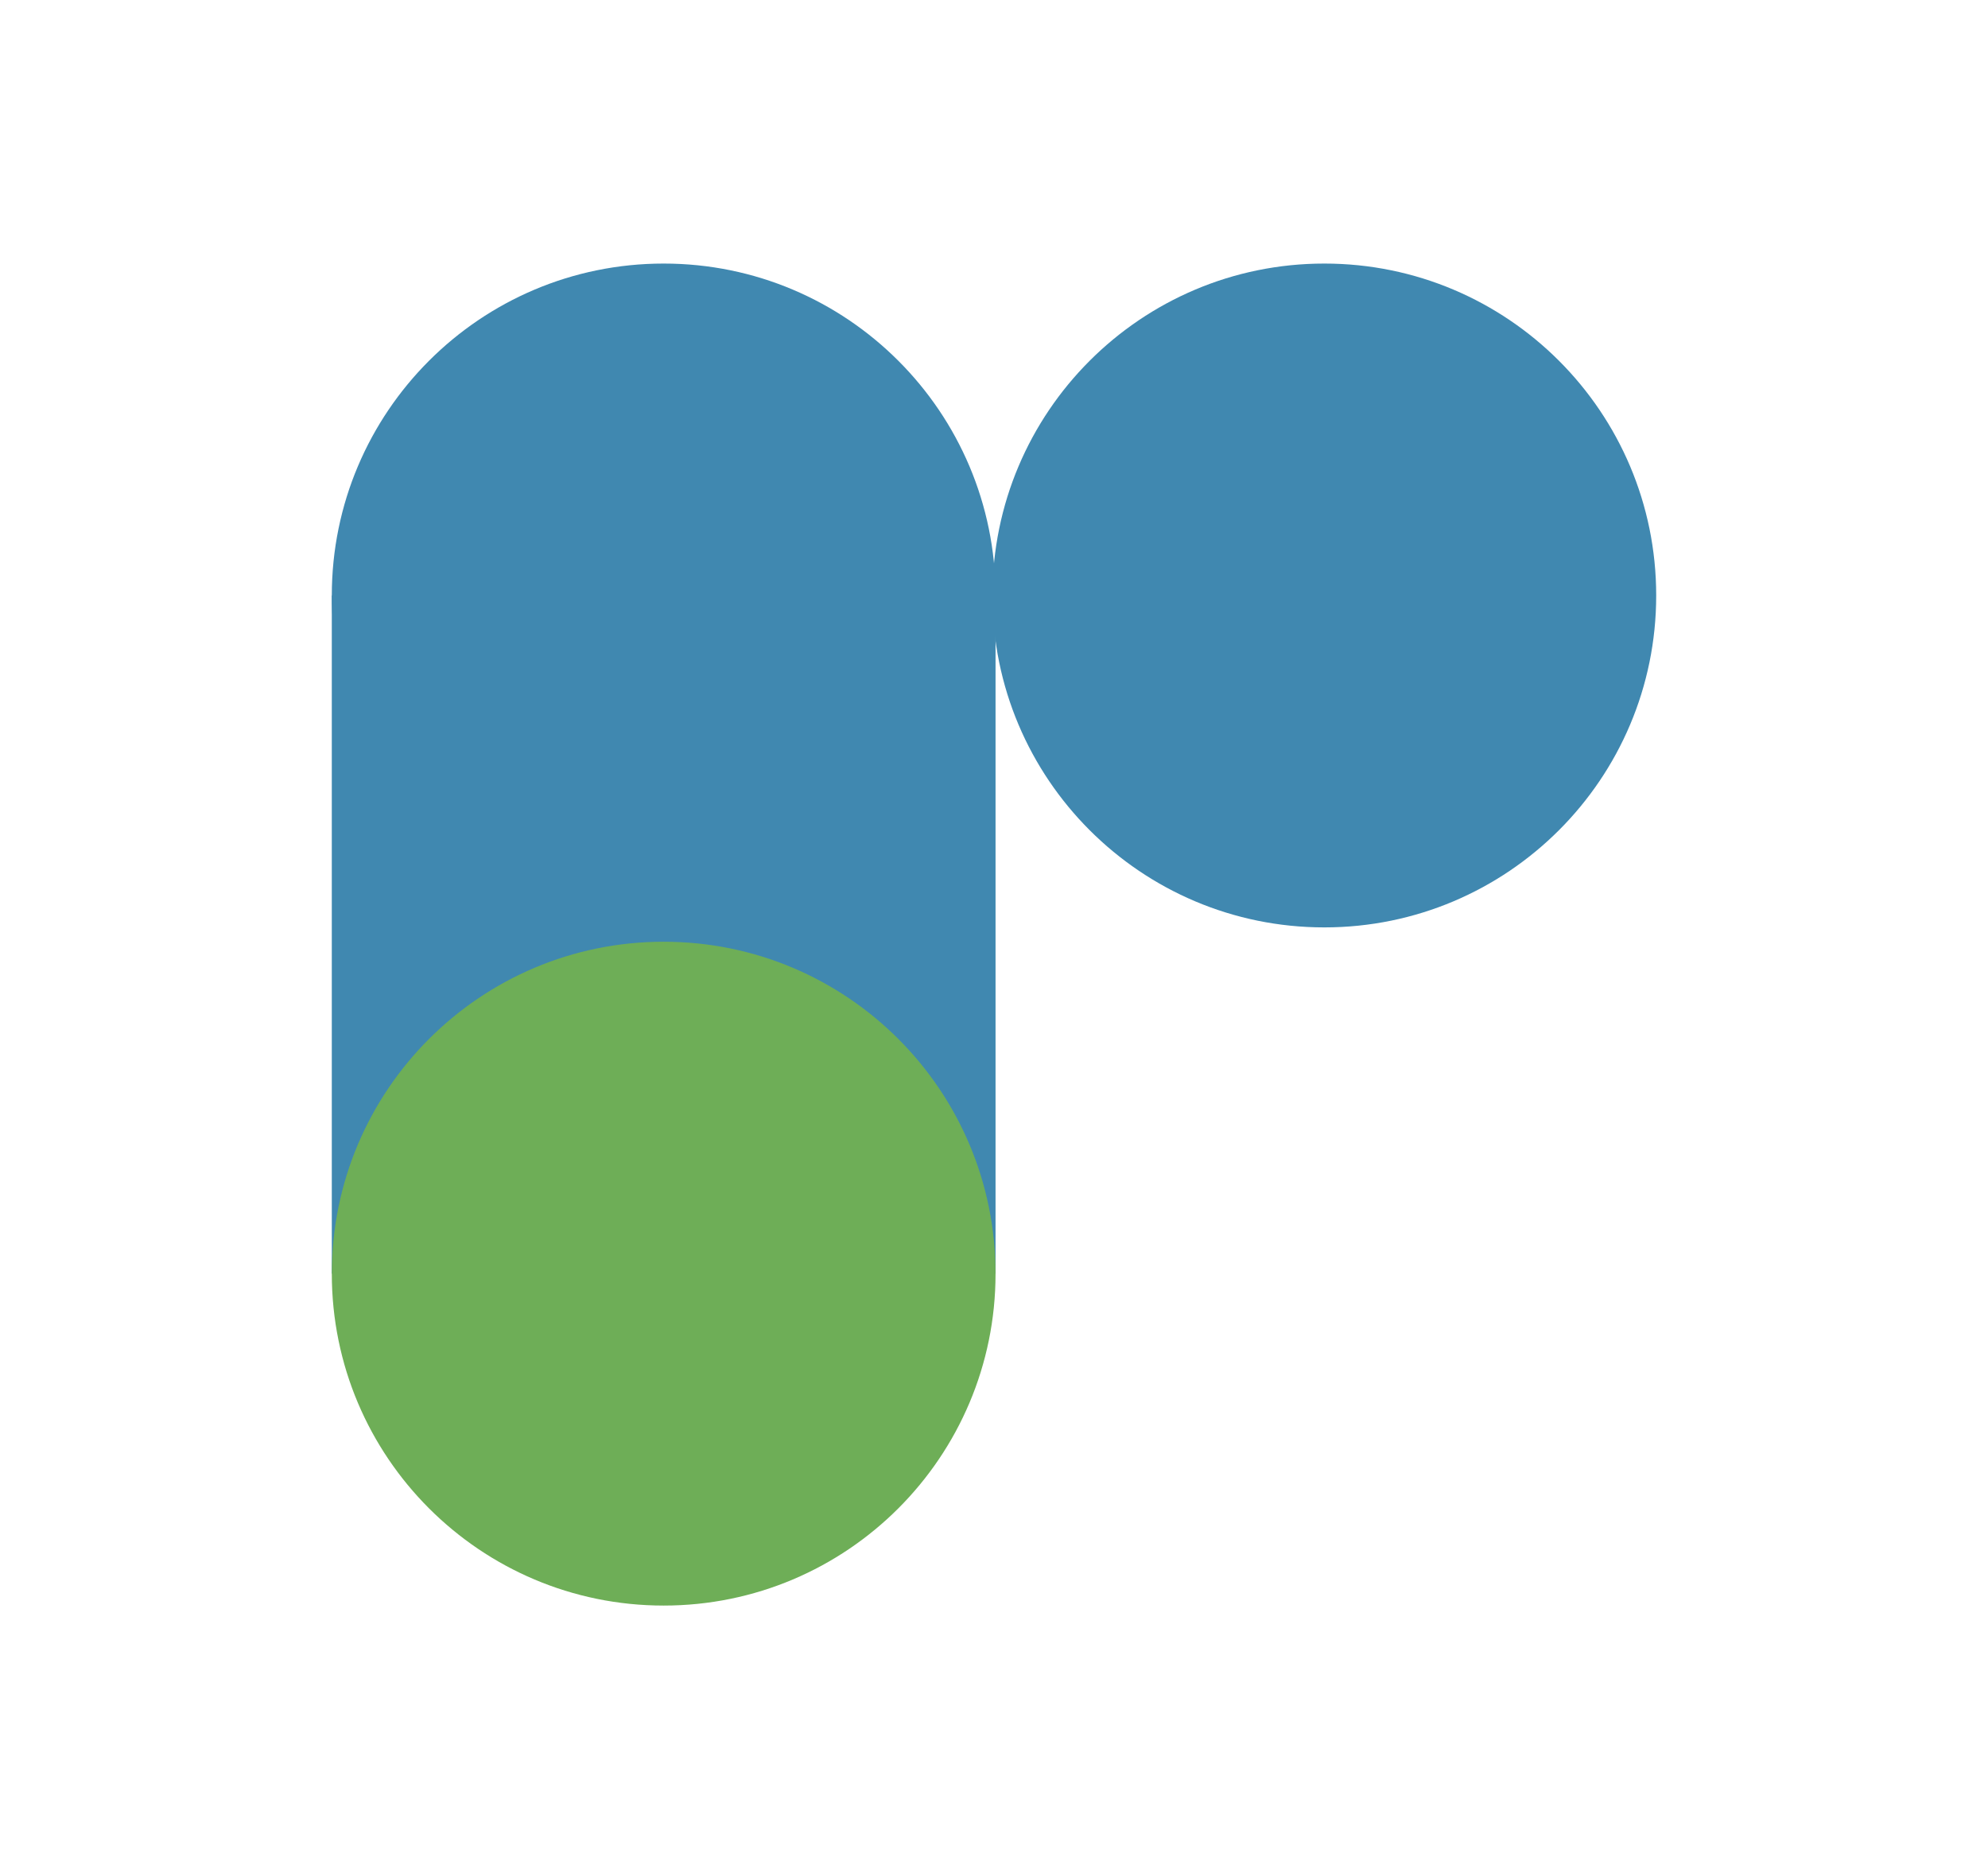
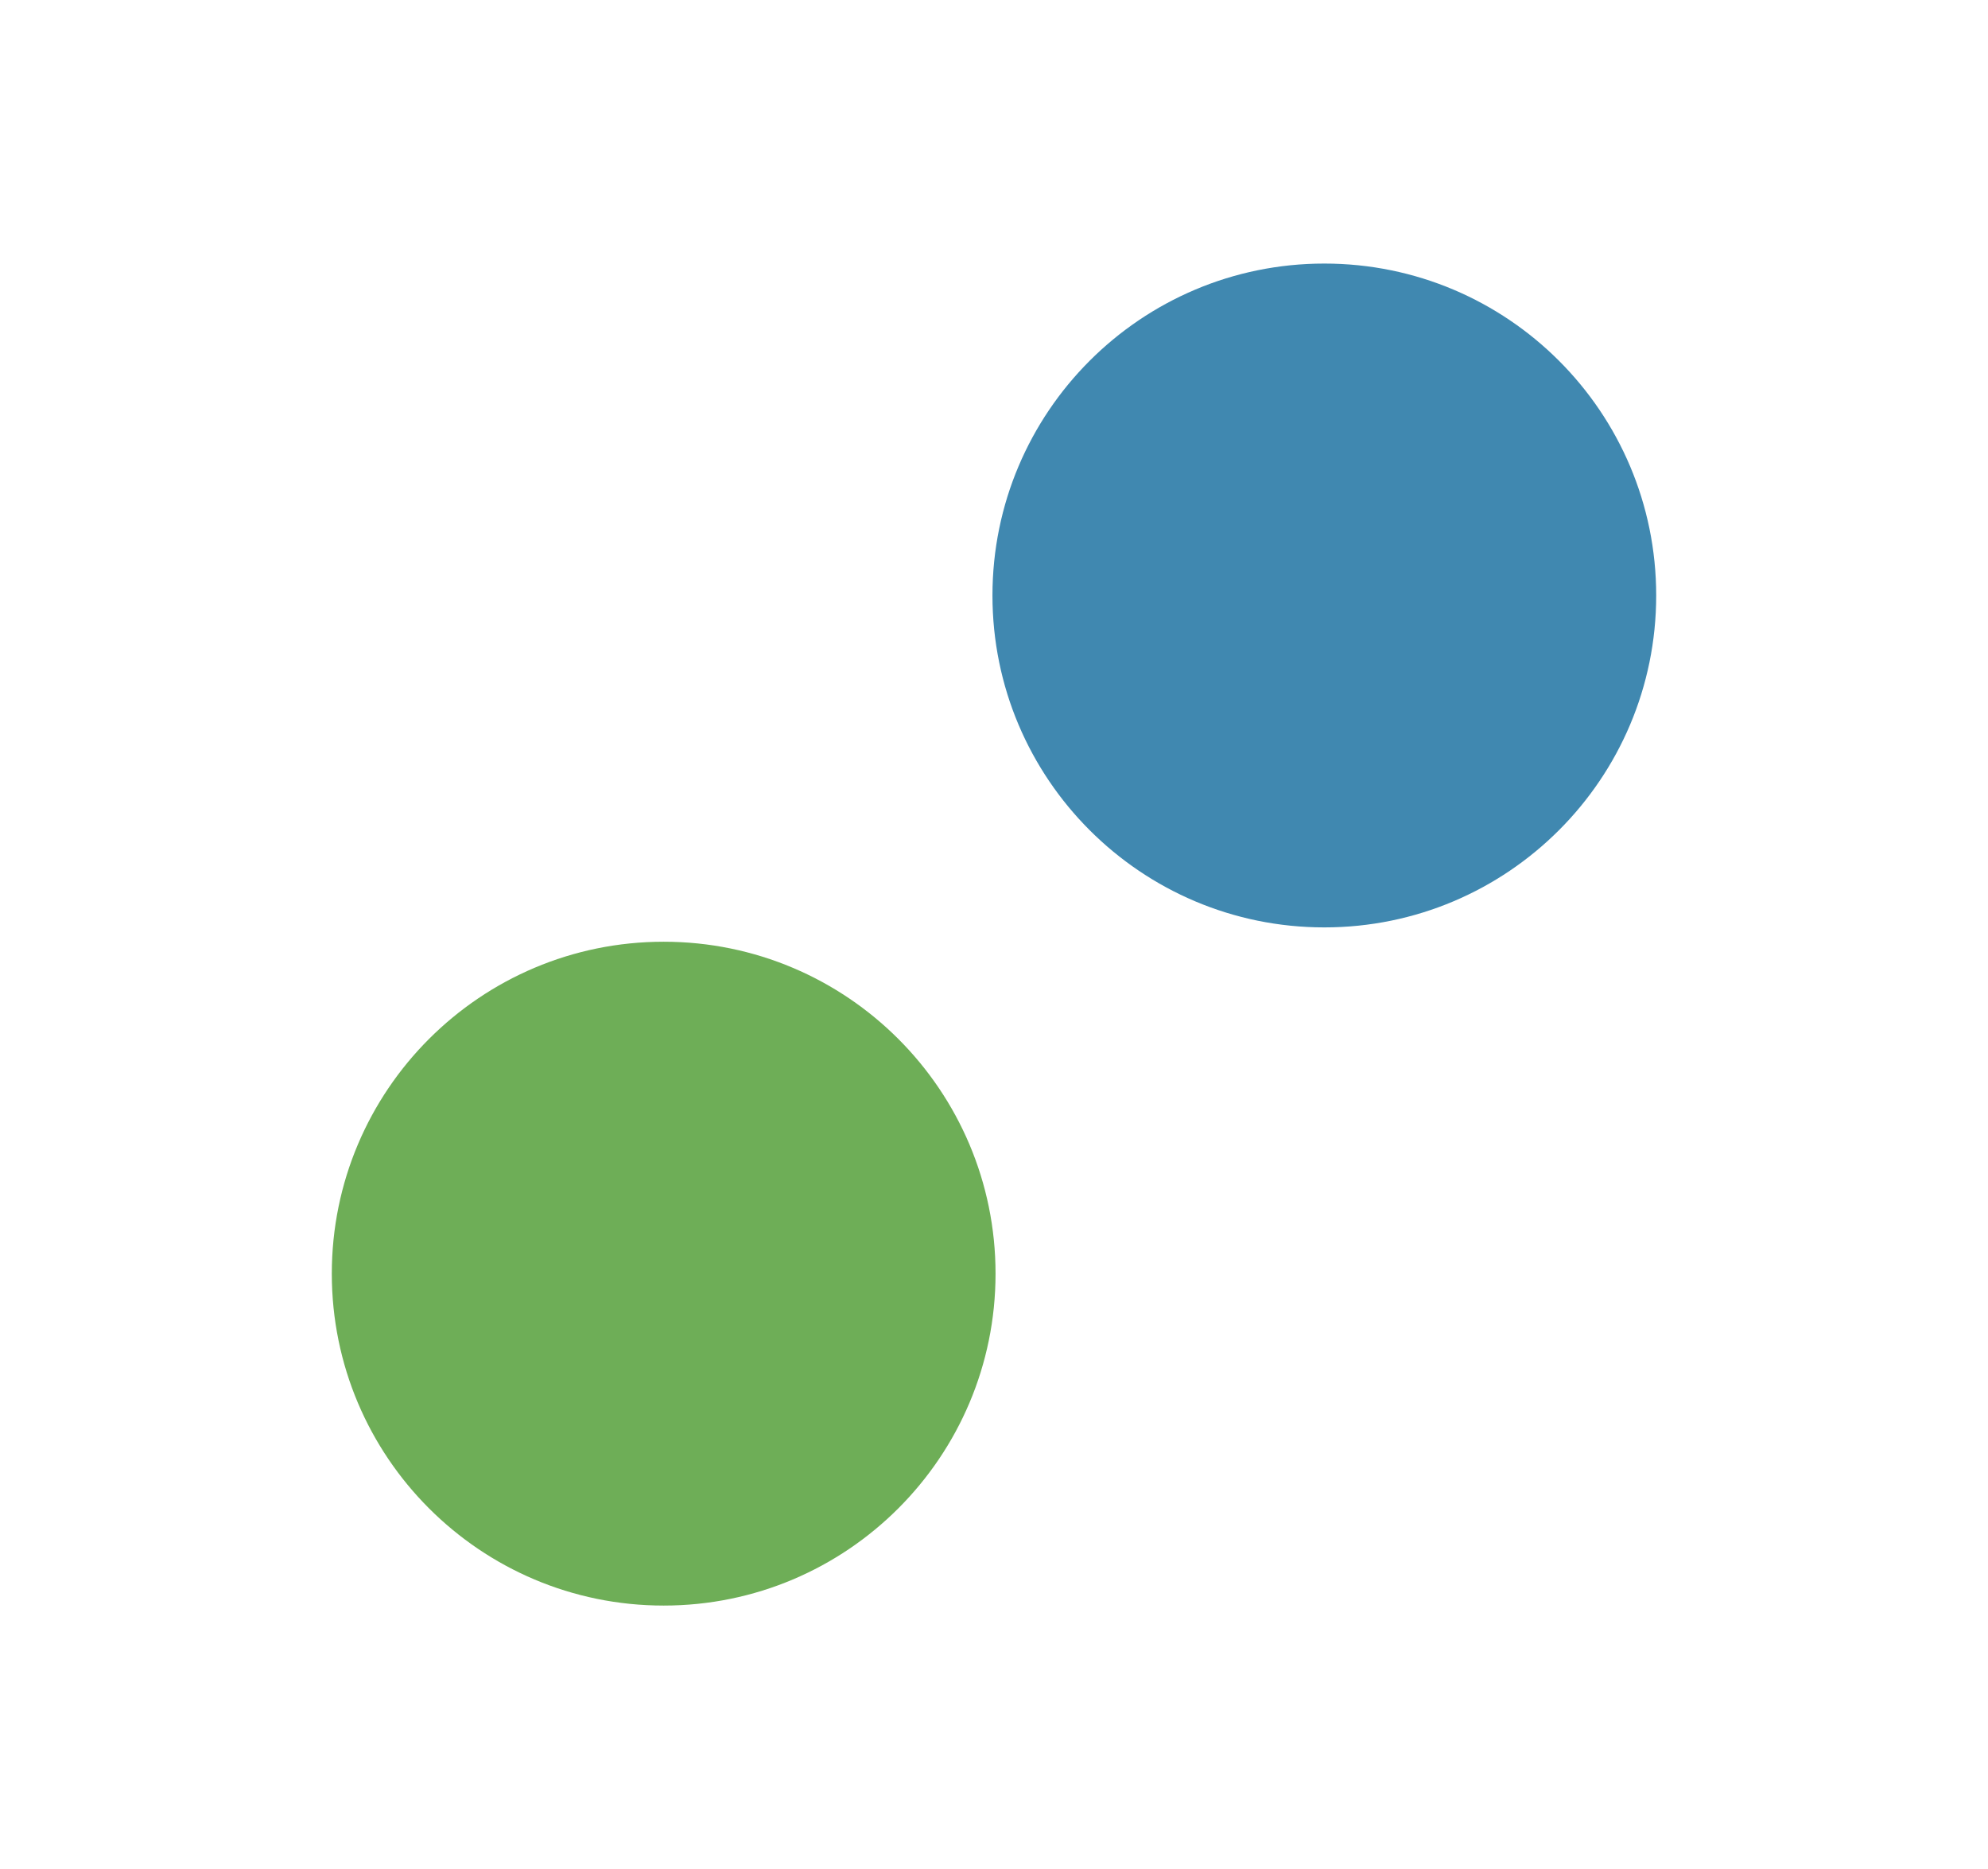
<svg xmlns="http://www.w3.org/2000/svg" data-bbox="54.86 43.57 218.97 221.85" viewBox="0 0 328.69 309" data-type="color">
  <g>
    <path fill="#4088b0" d="M273.83 98.44c0 30.304-24.566 54.87-54.87 54.87s-54.87-24.566-54.87-54.87 24.566-54.87 54.87-54.87 54.87 24.566 54.87 54.87z" data-color="1" />
-     <path fill="#4088b0" d="M164.6 98.44c0 30.304-24.566 54.87-54.87 54.87s-54.87-24.566-54.87-54.87 24.566-54.87 54.87-54.87 54.87 24.566 54.87 54.87z" data-color="1" />
-     <path fill="#4088b0" d="M54.86 98.44v112.11H164.6V98.44H54.86z" data-color="1" />
    <path fill="#6eae57" d="M164.6 210.55c0 30.304-24.566 54.87-54.87 54.87s-54.87-24.566-54.87-54.87 24.566-54.87 54.87-54.87 54.87 24.566 54.87 54.87z" data-color="2" />
  </g>
</svg>